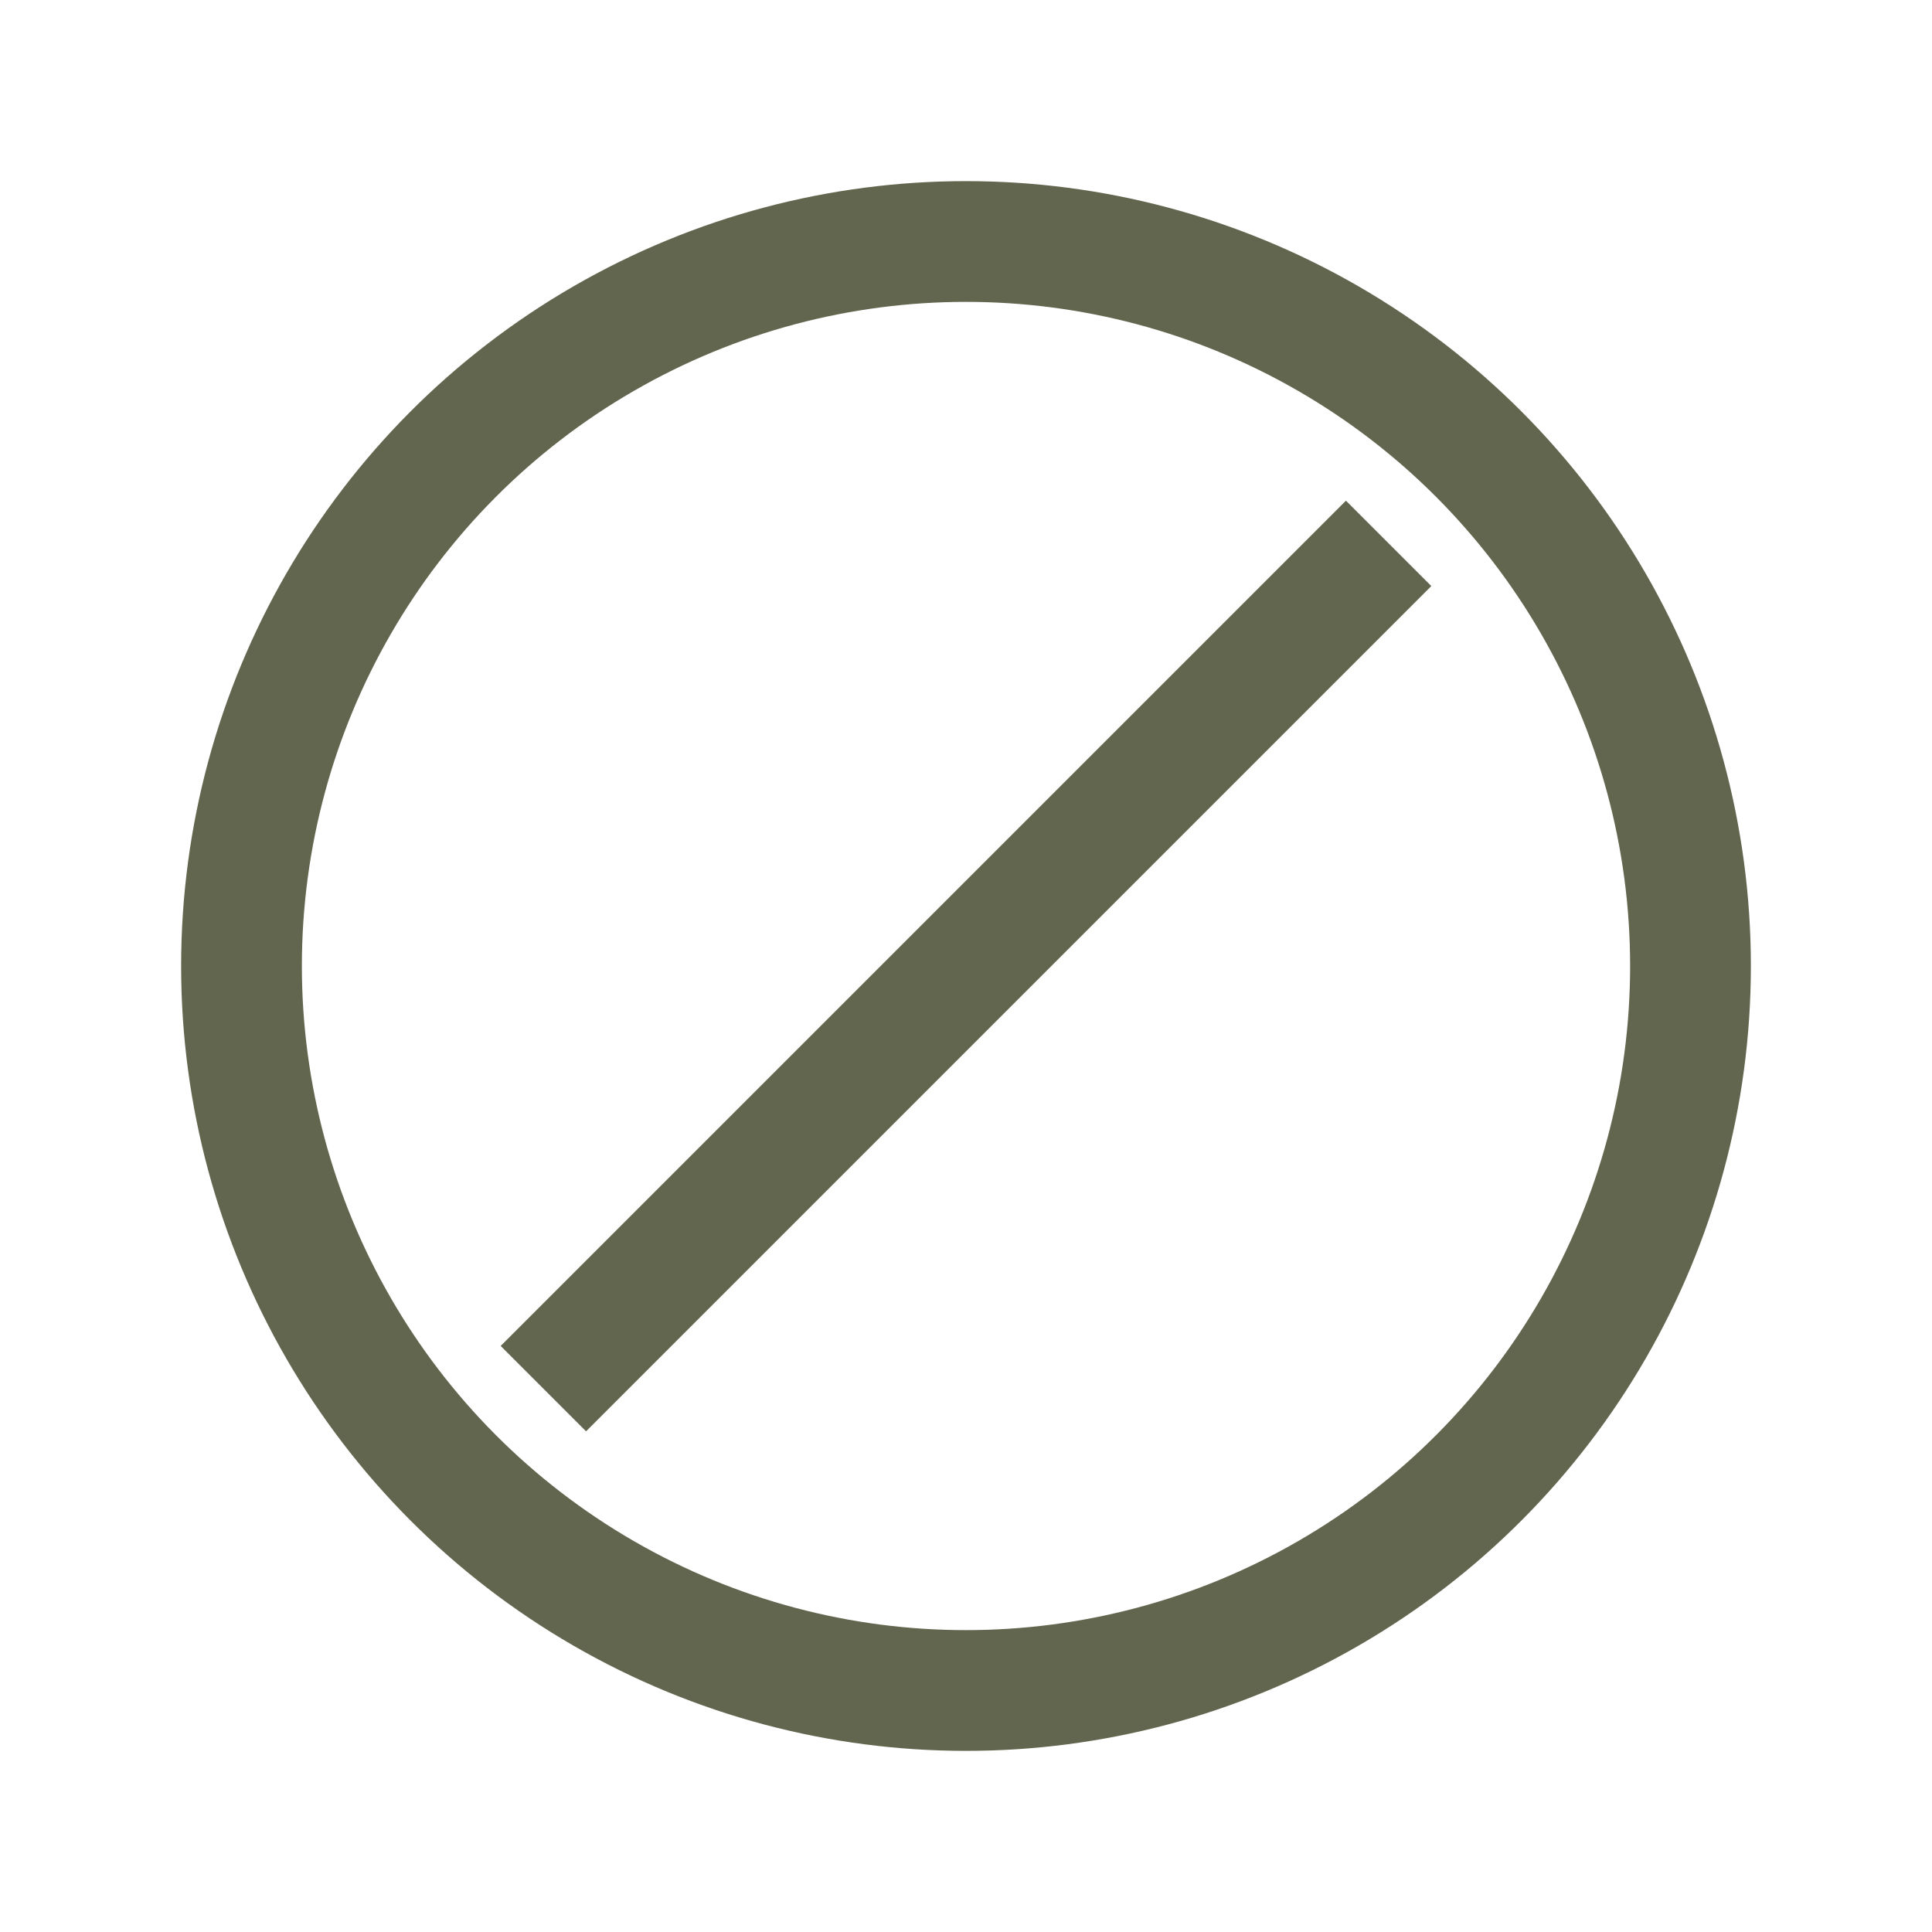
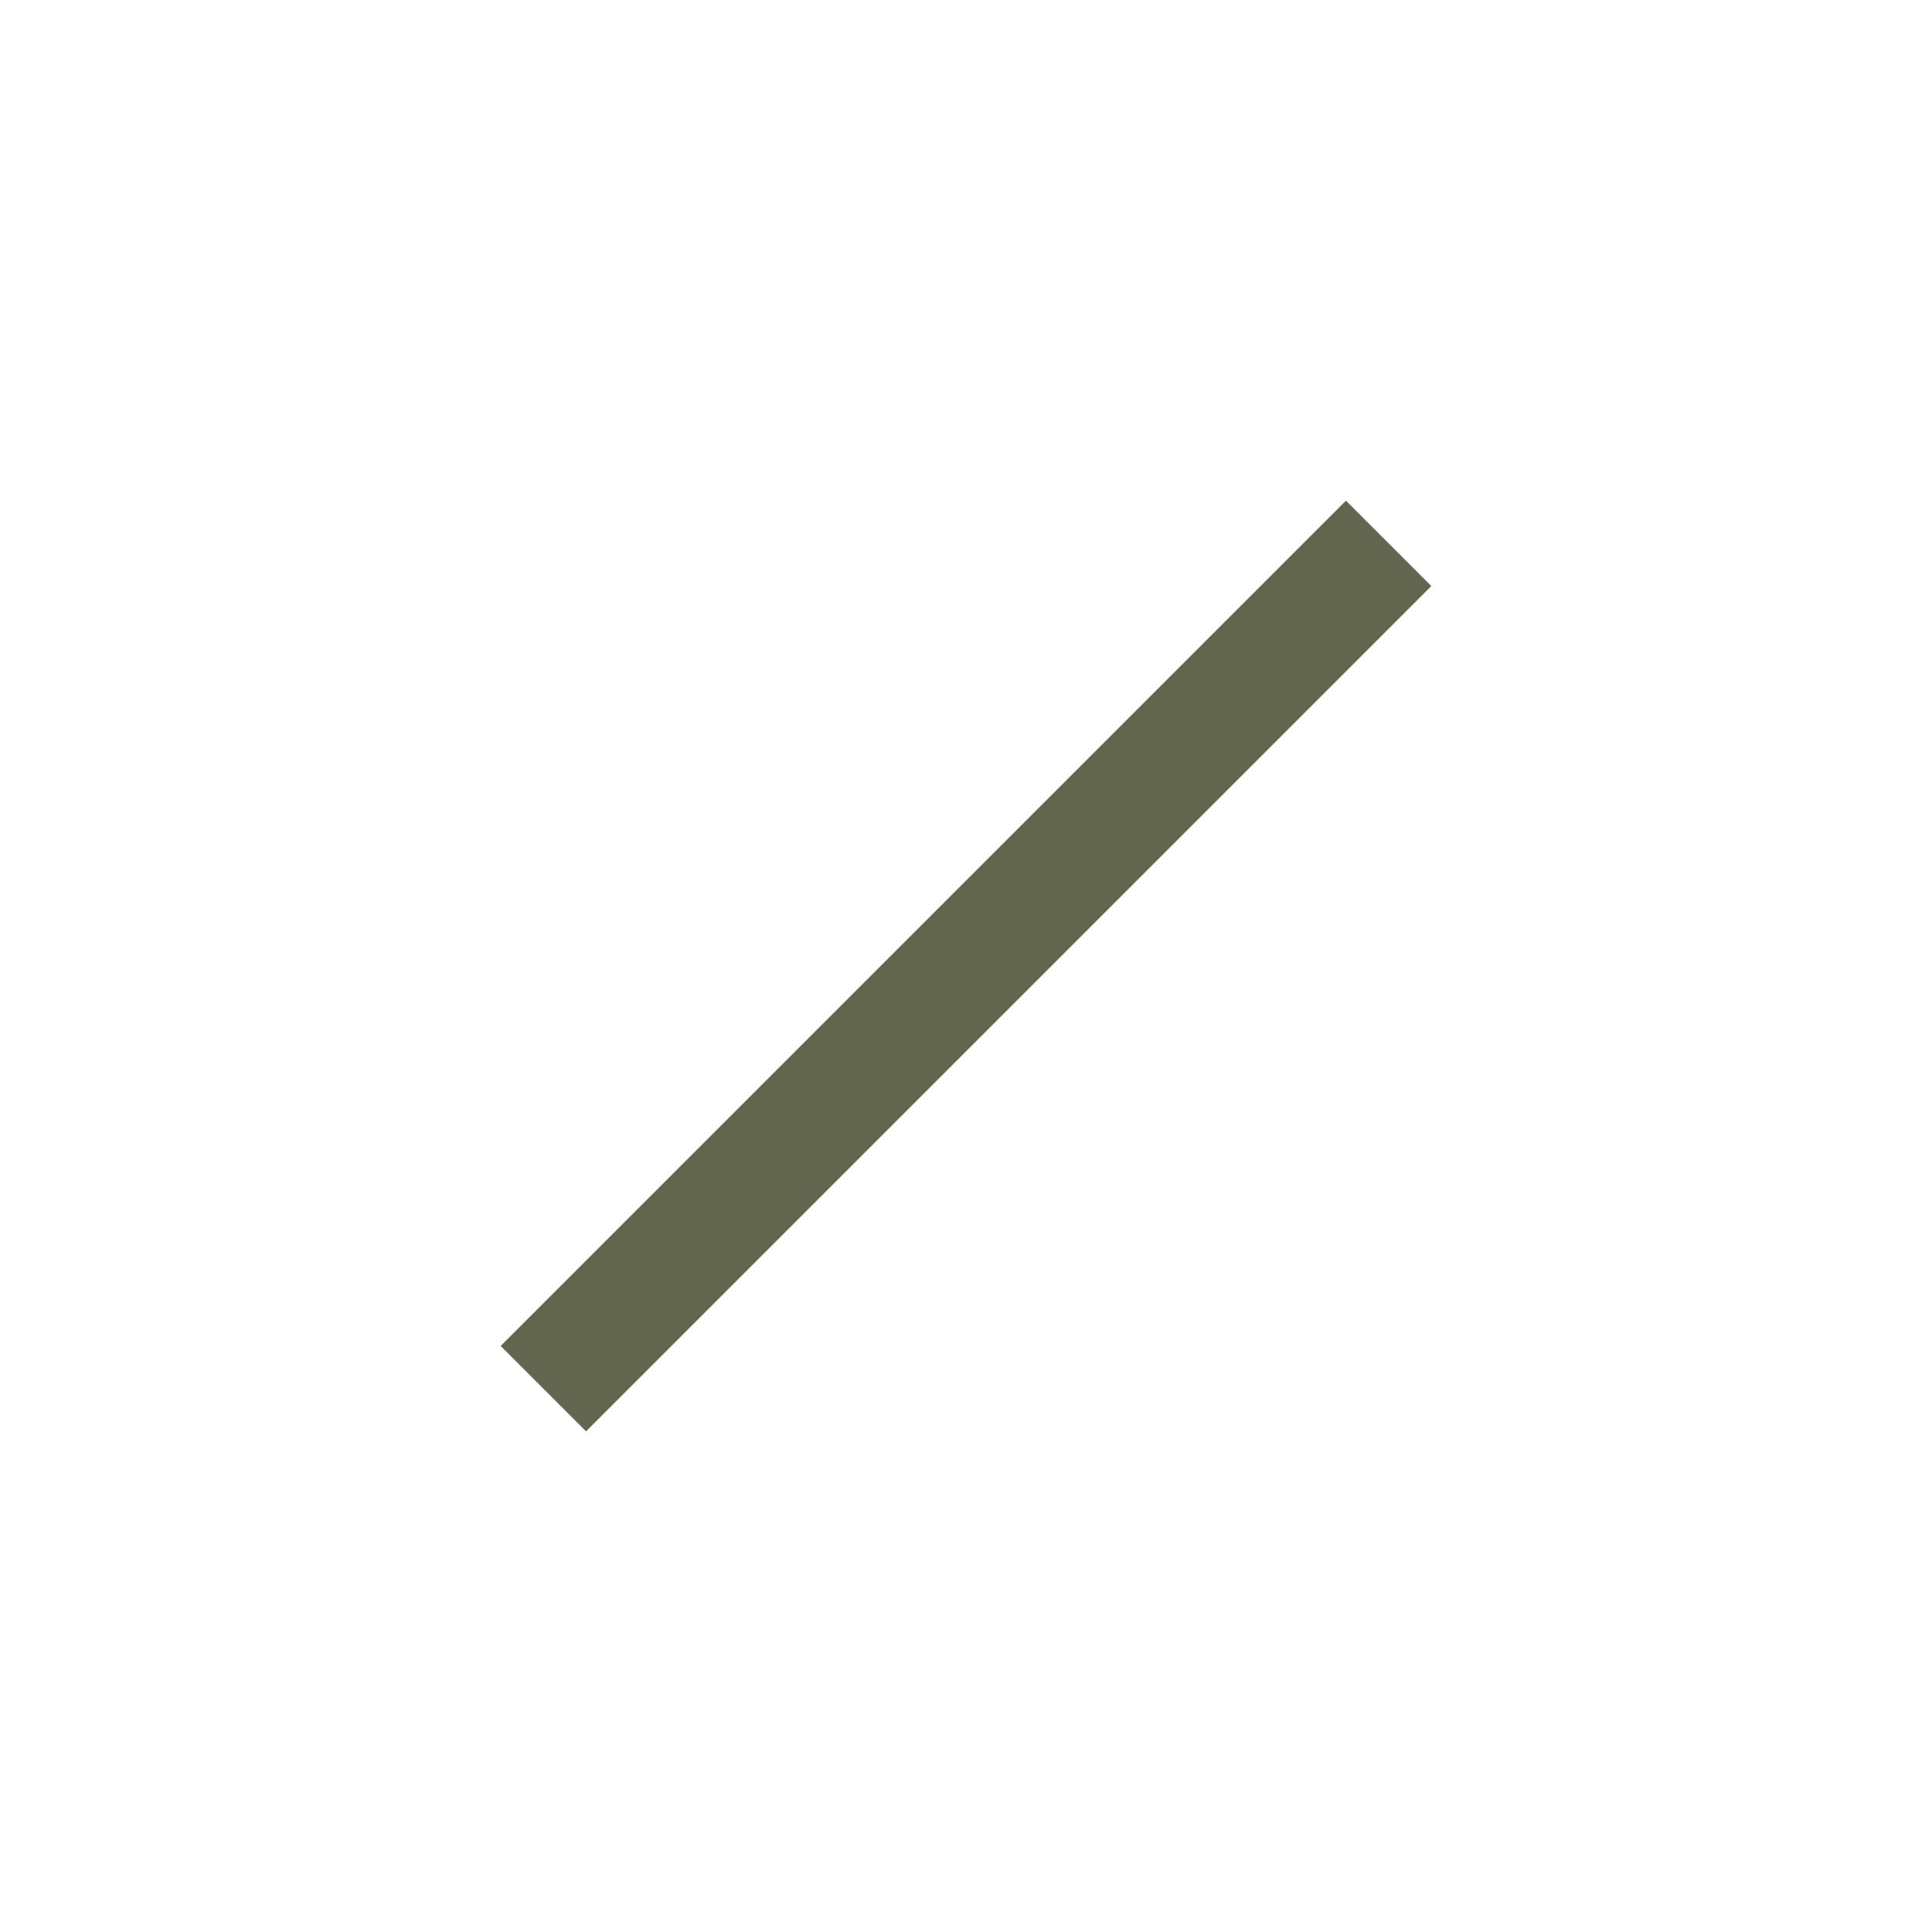
<svg xmlns="http://www.w3.org/2000/svg" width="64" height="64" viewBox="0 0 64 64" fill="none">
-   <circle cx="32" cy="32" r="24" stroke="#62664e" stroke-width="4" />
  <line x1="18" y1="46" x2="46" y2="18" stroke="#62664e" stroke-width="4" />
</svg>